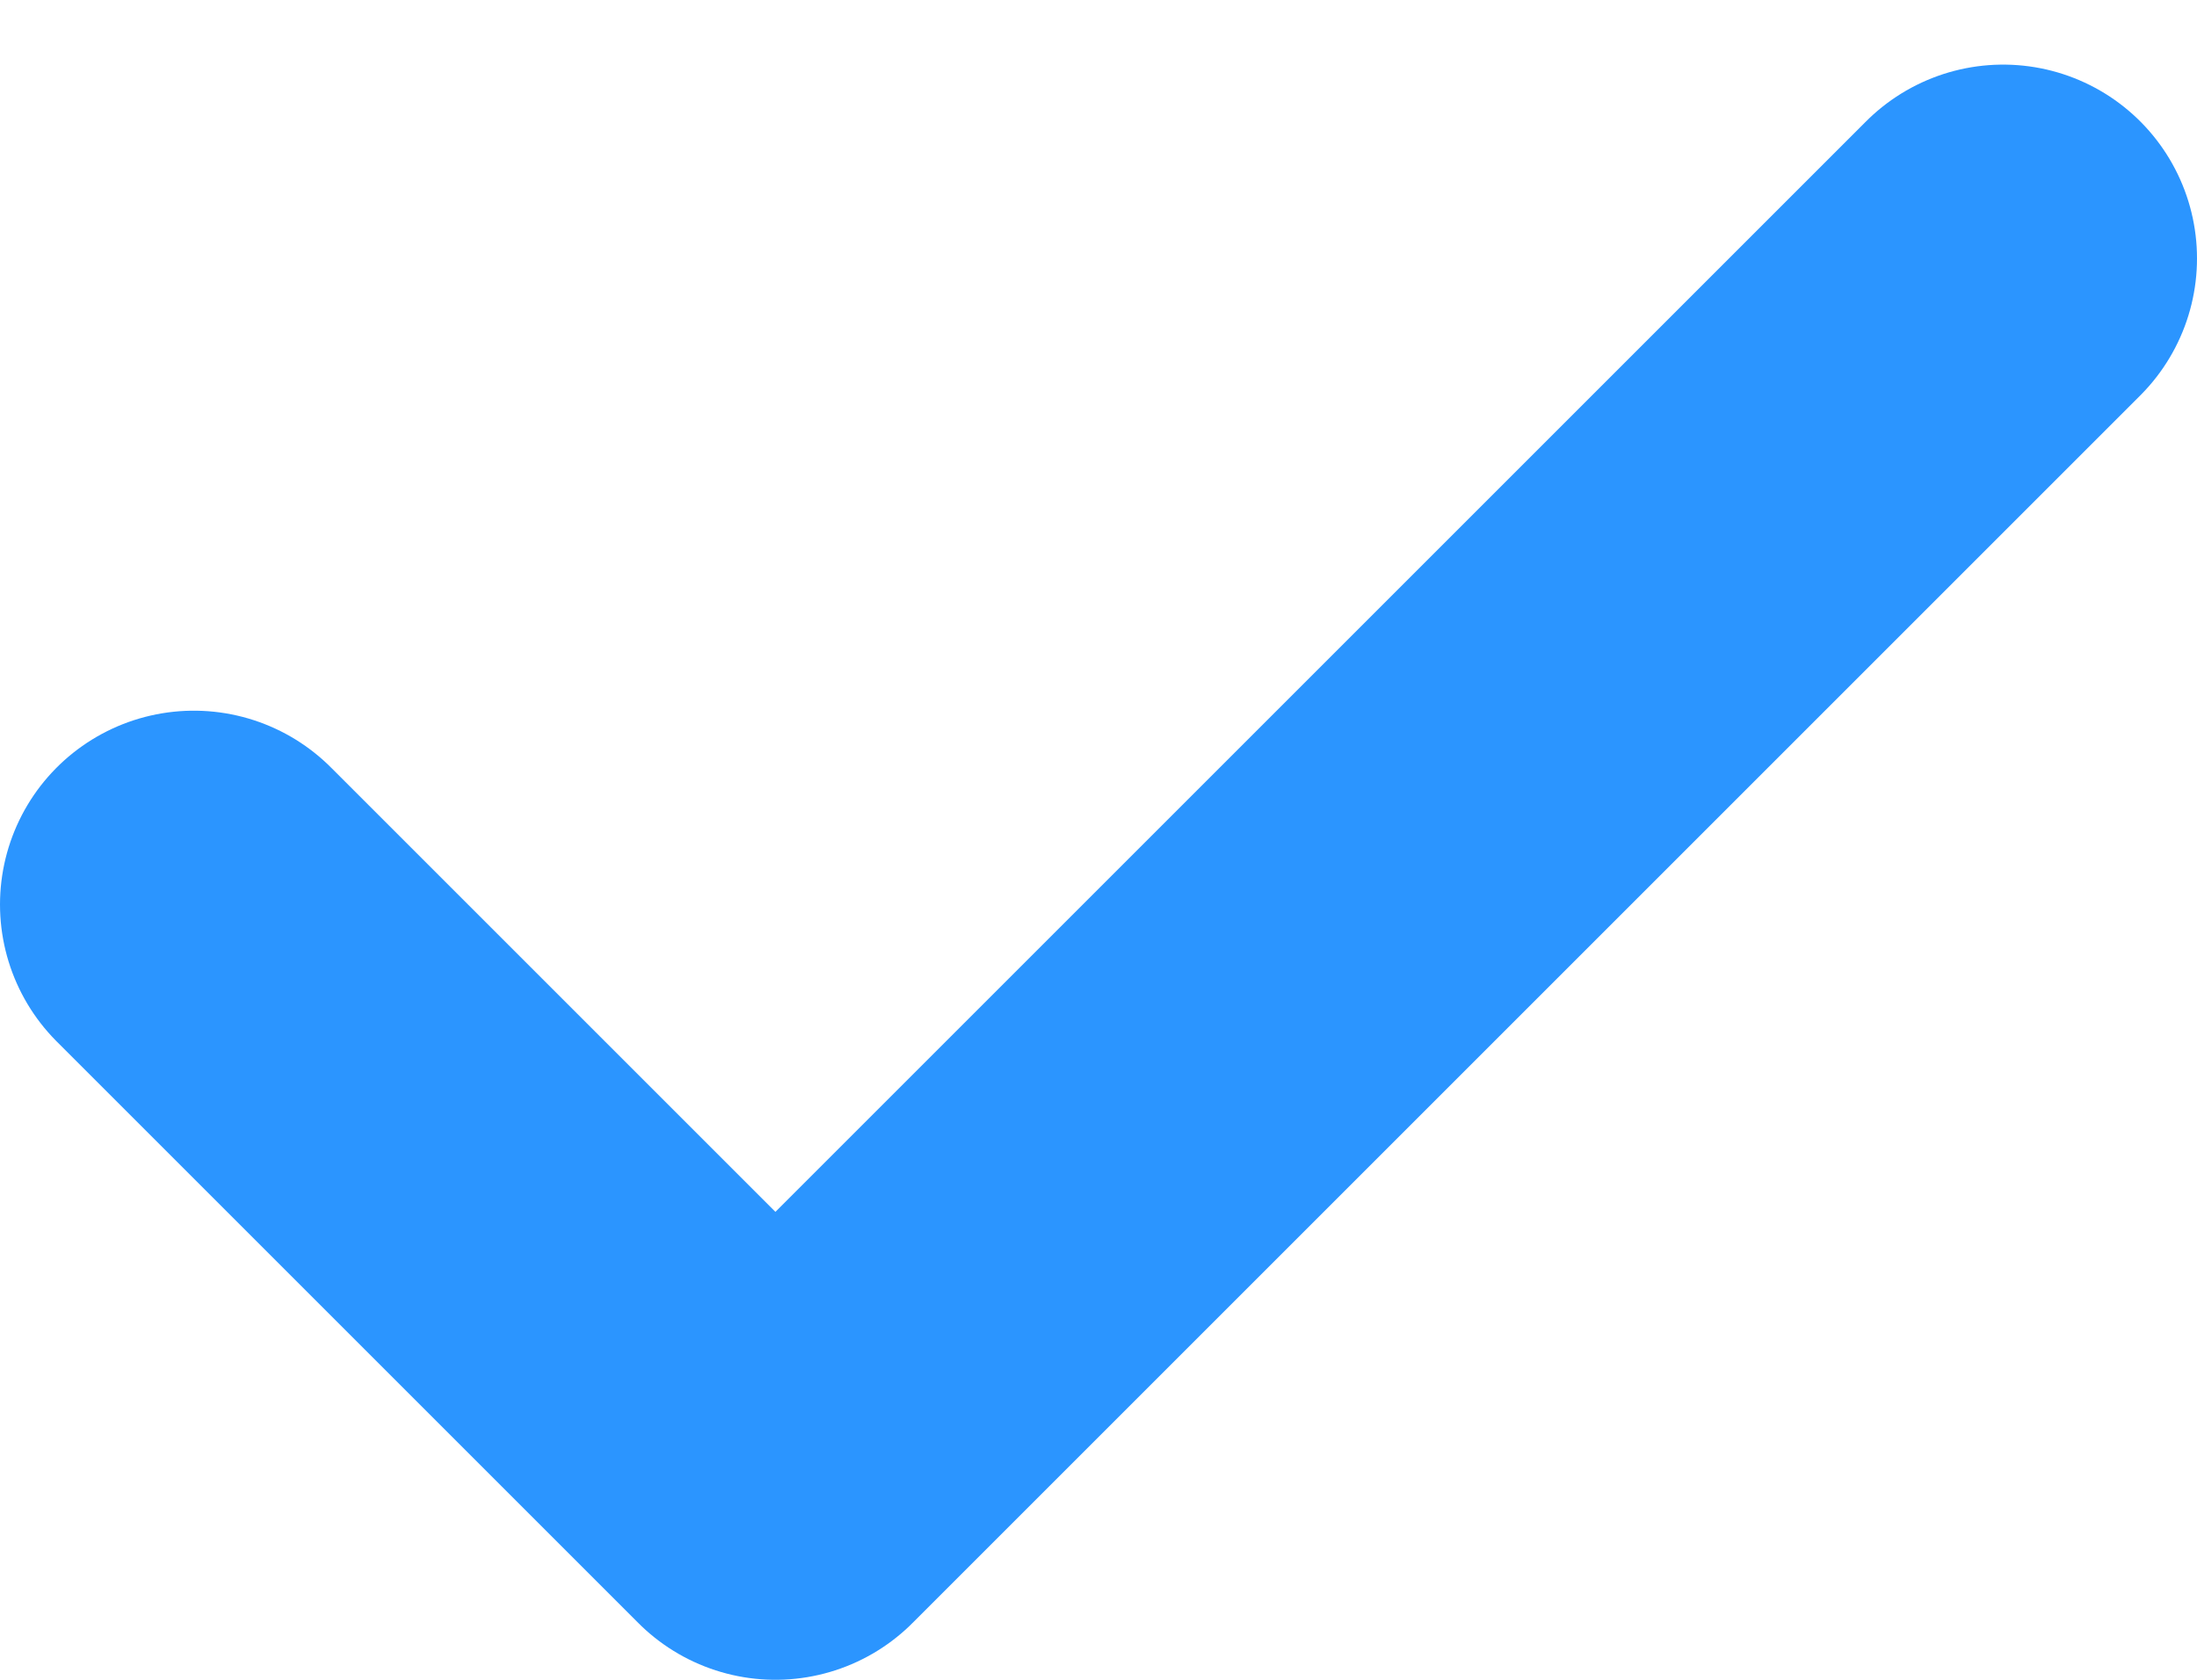
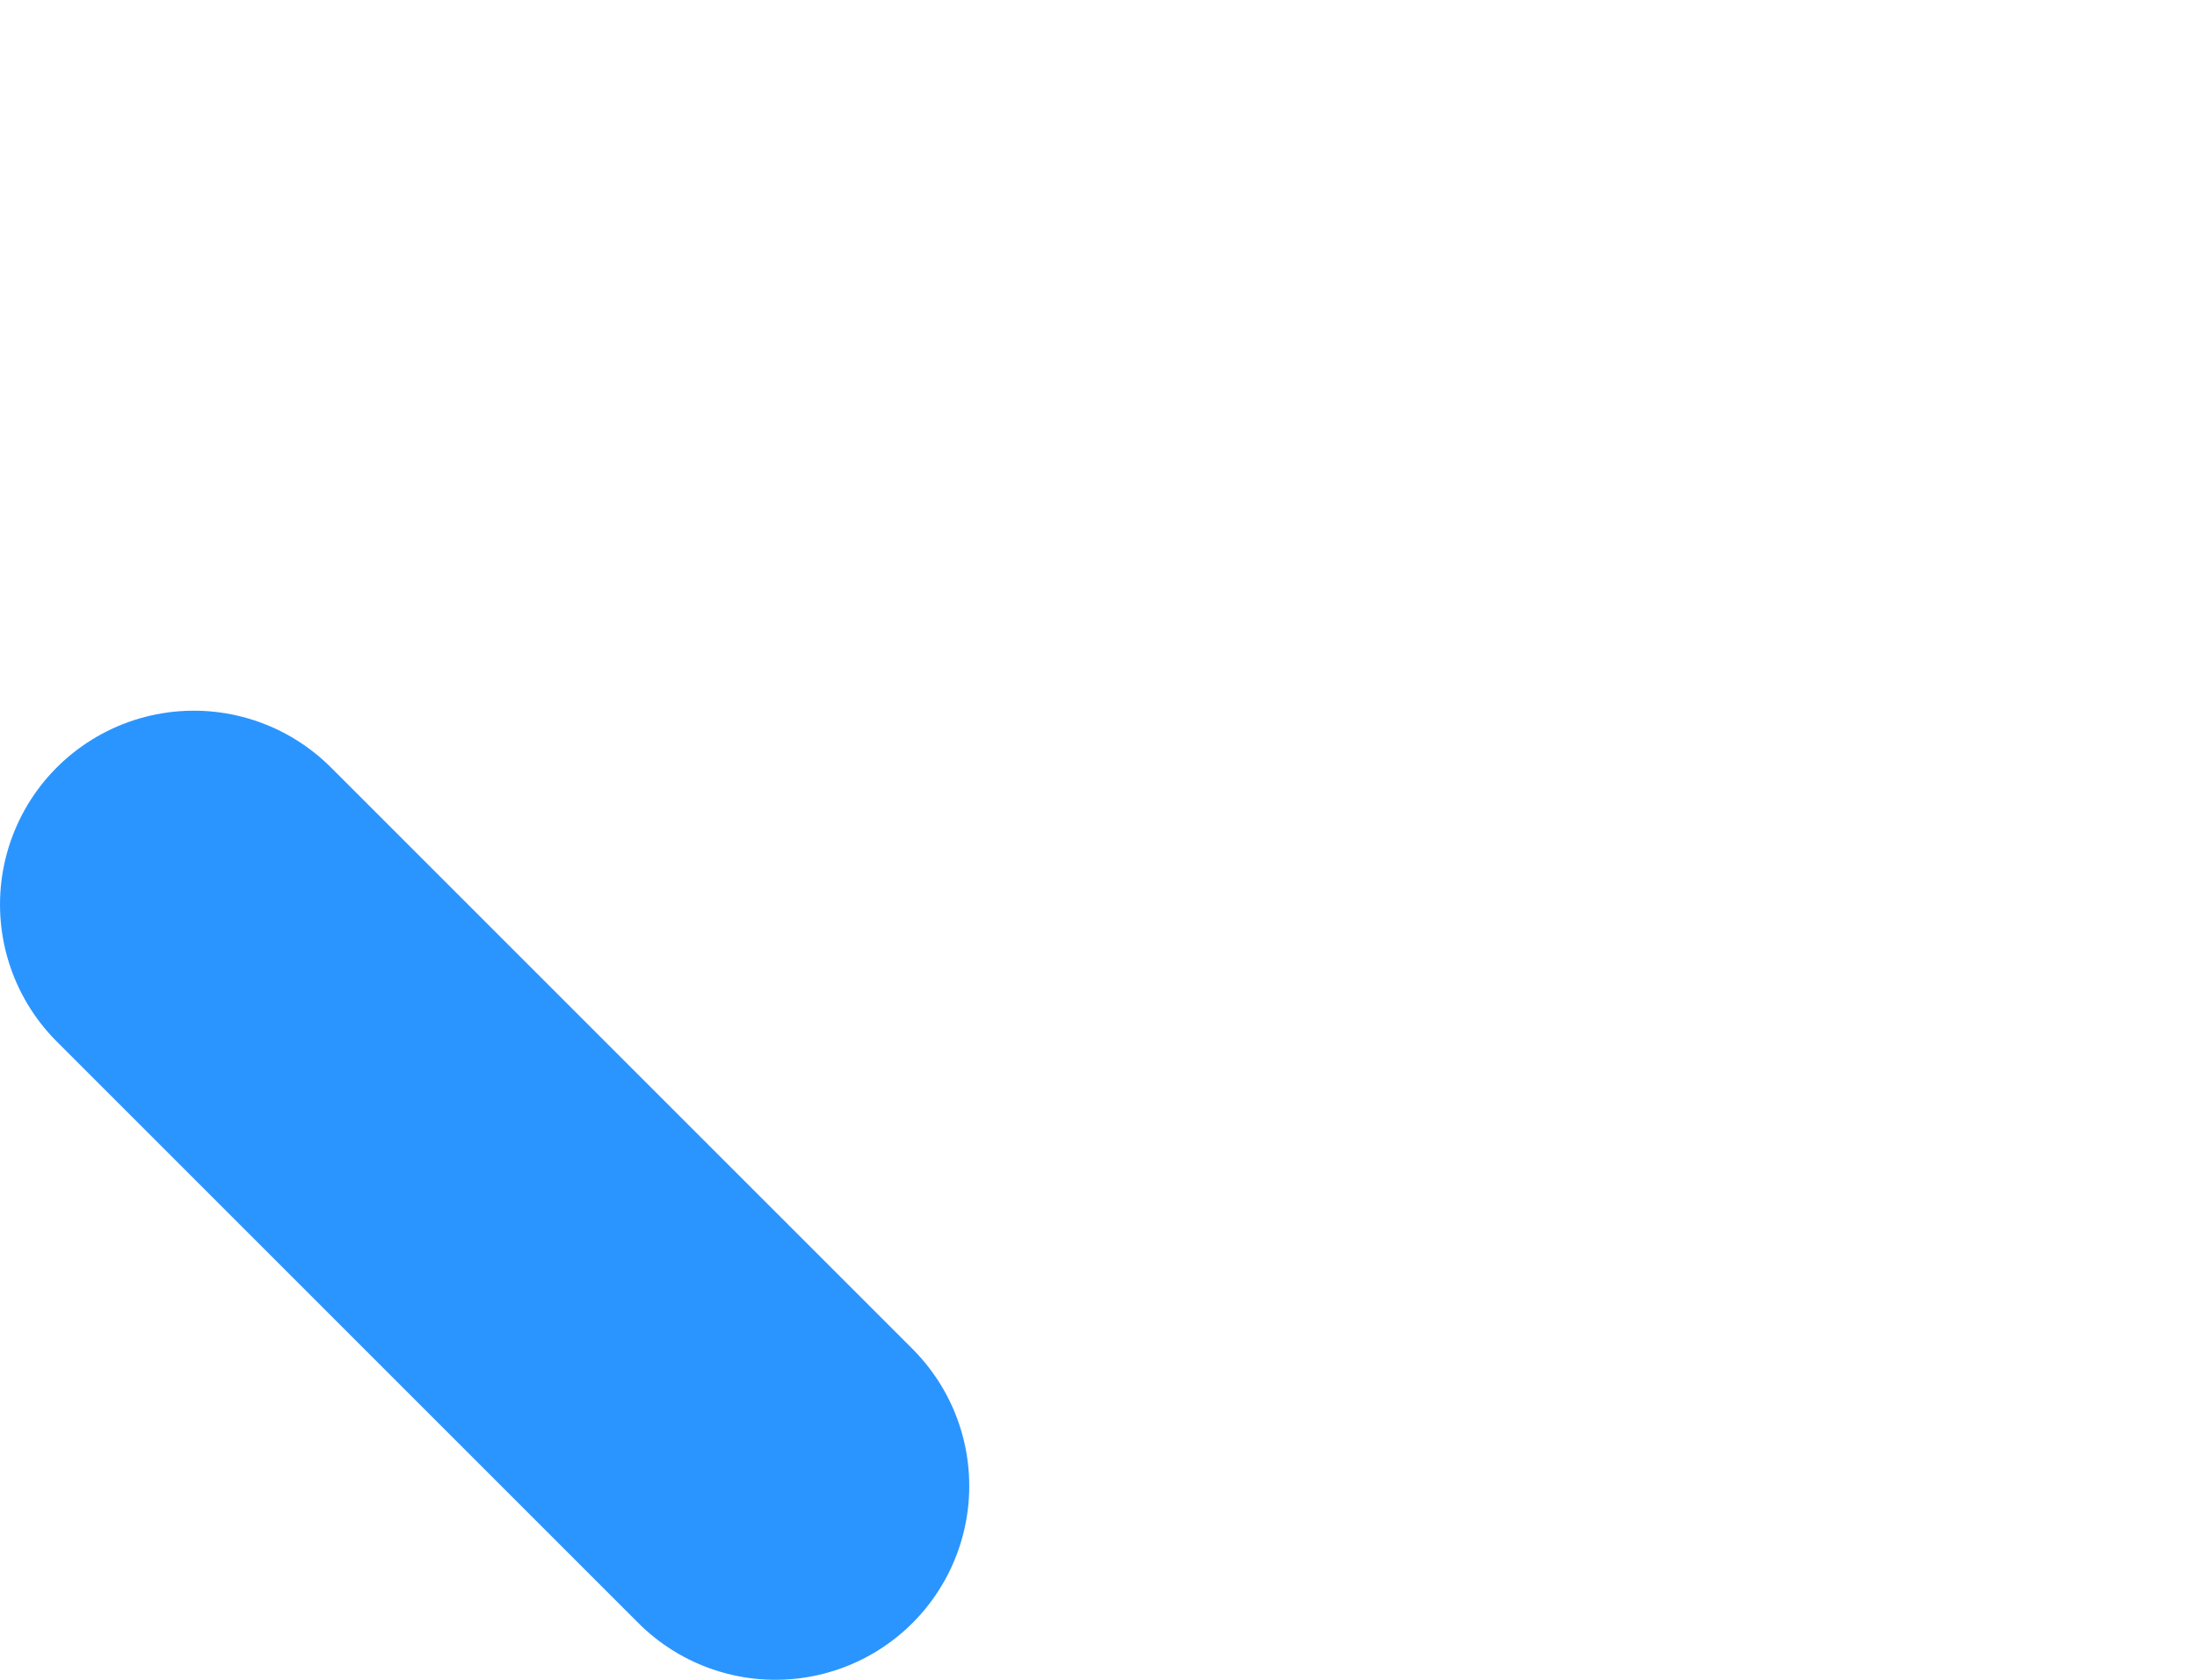
<svg xmlns="http://www.w3.org/2000/svg" width="17" height="13" viewBox="0 0 17 13" fill="none">
-   <path d="M1.5 7L6 11.5L15.5 2" stroke="#2B95FF" stroke-width="3" stroke-linecap="round" stroke-linejoin="round" />
+   <path d="M1.5 7L6 11.5" stroke="#2B95FF" stroke-width="3" stroke-linecap="round" stroke-linejoin="round" />
</svg>